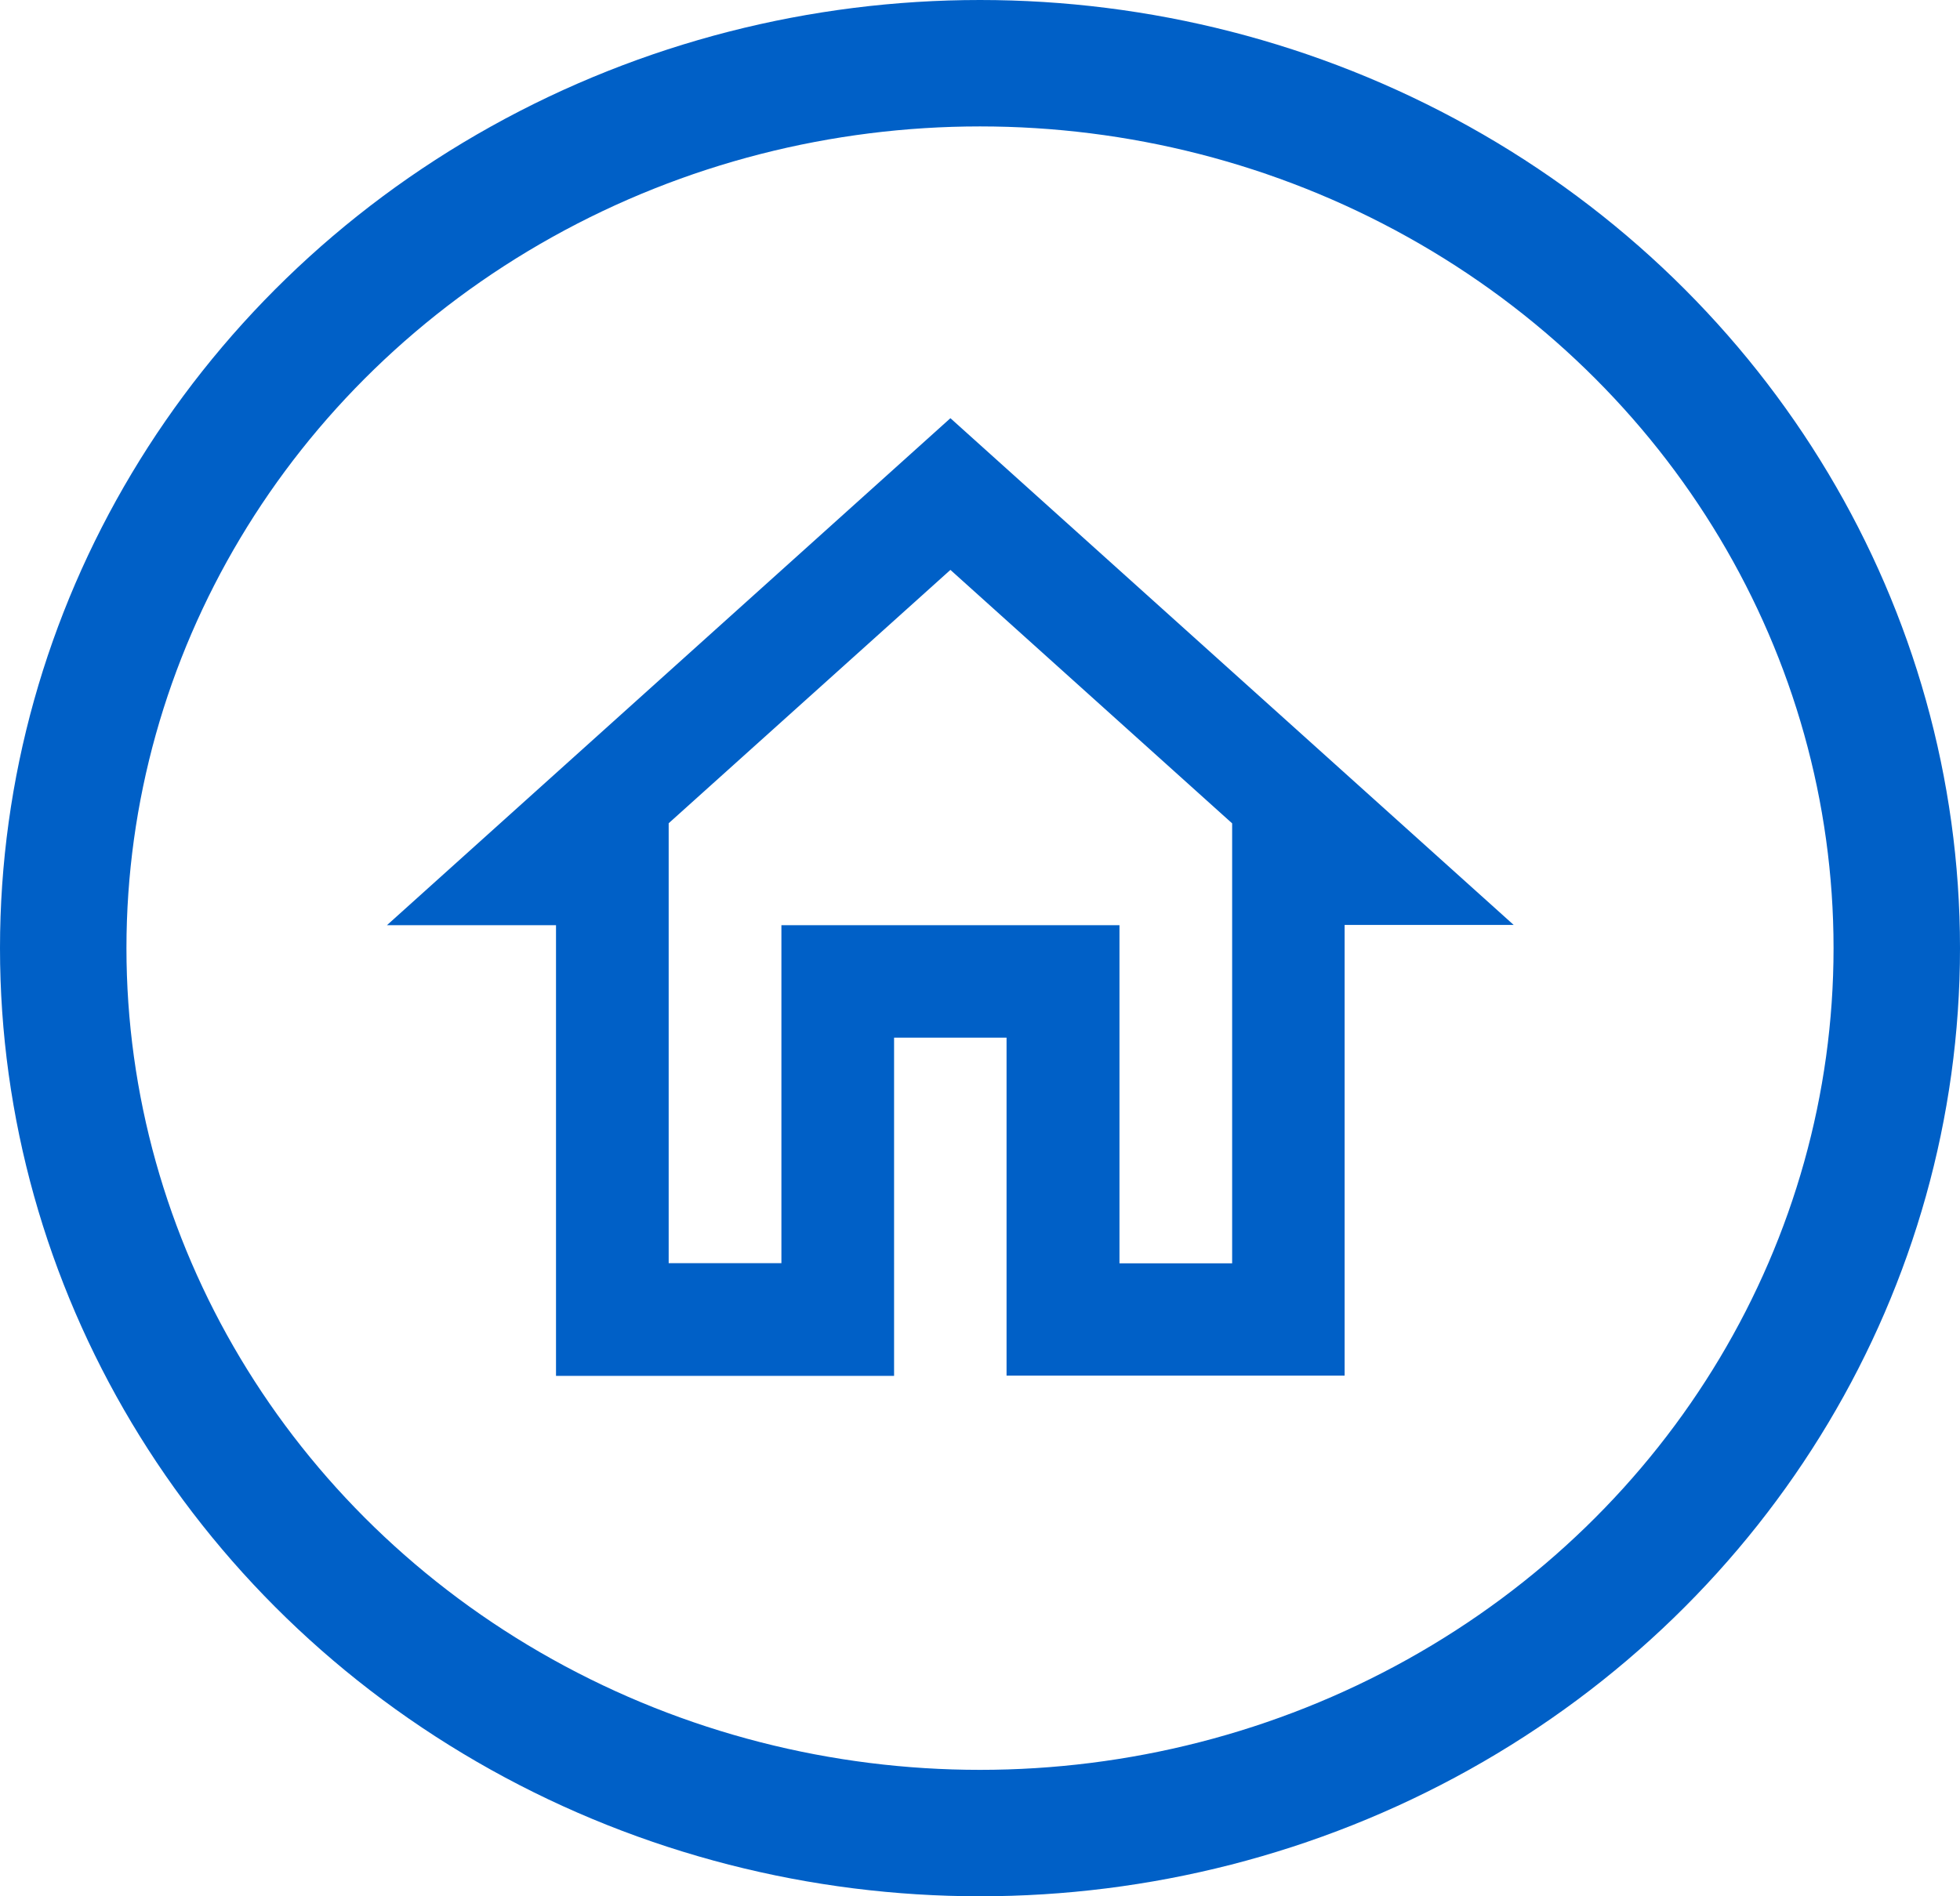
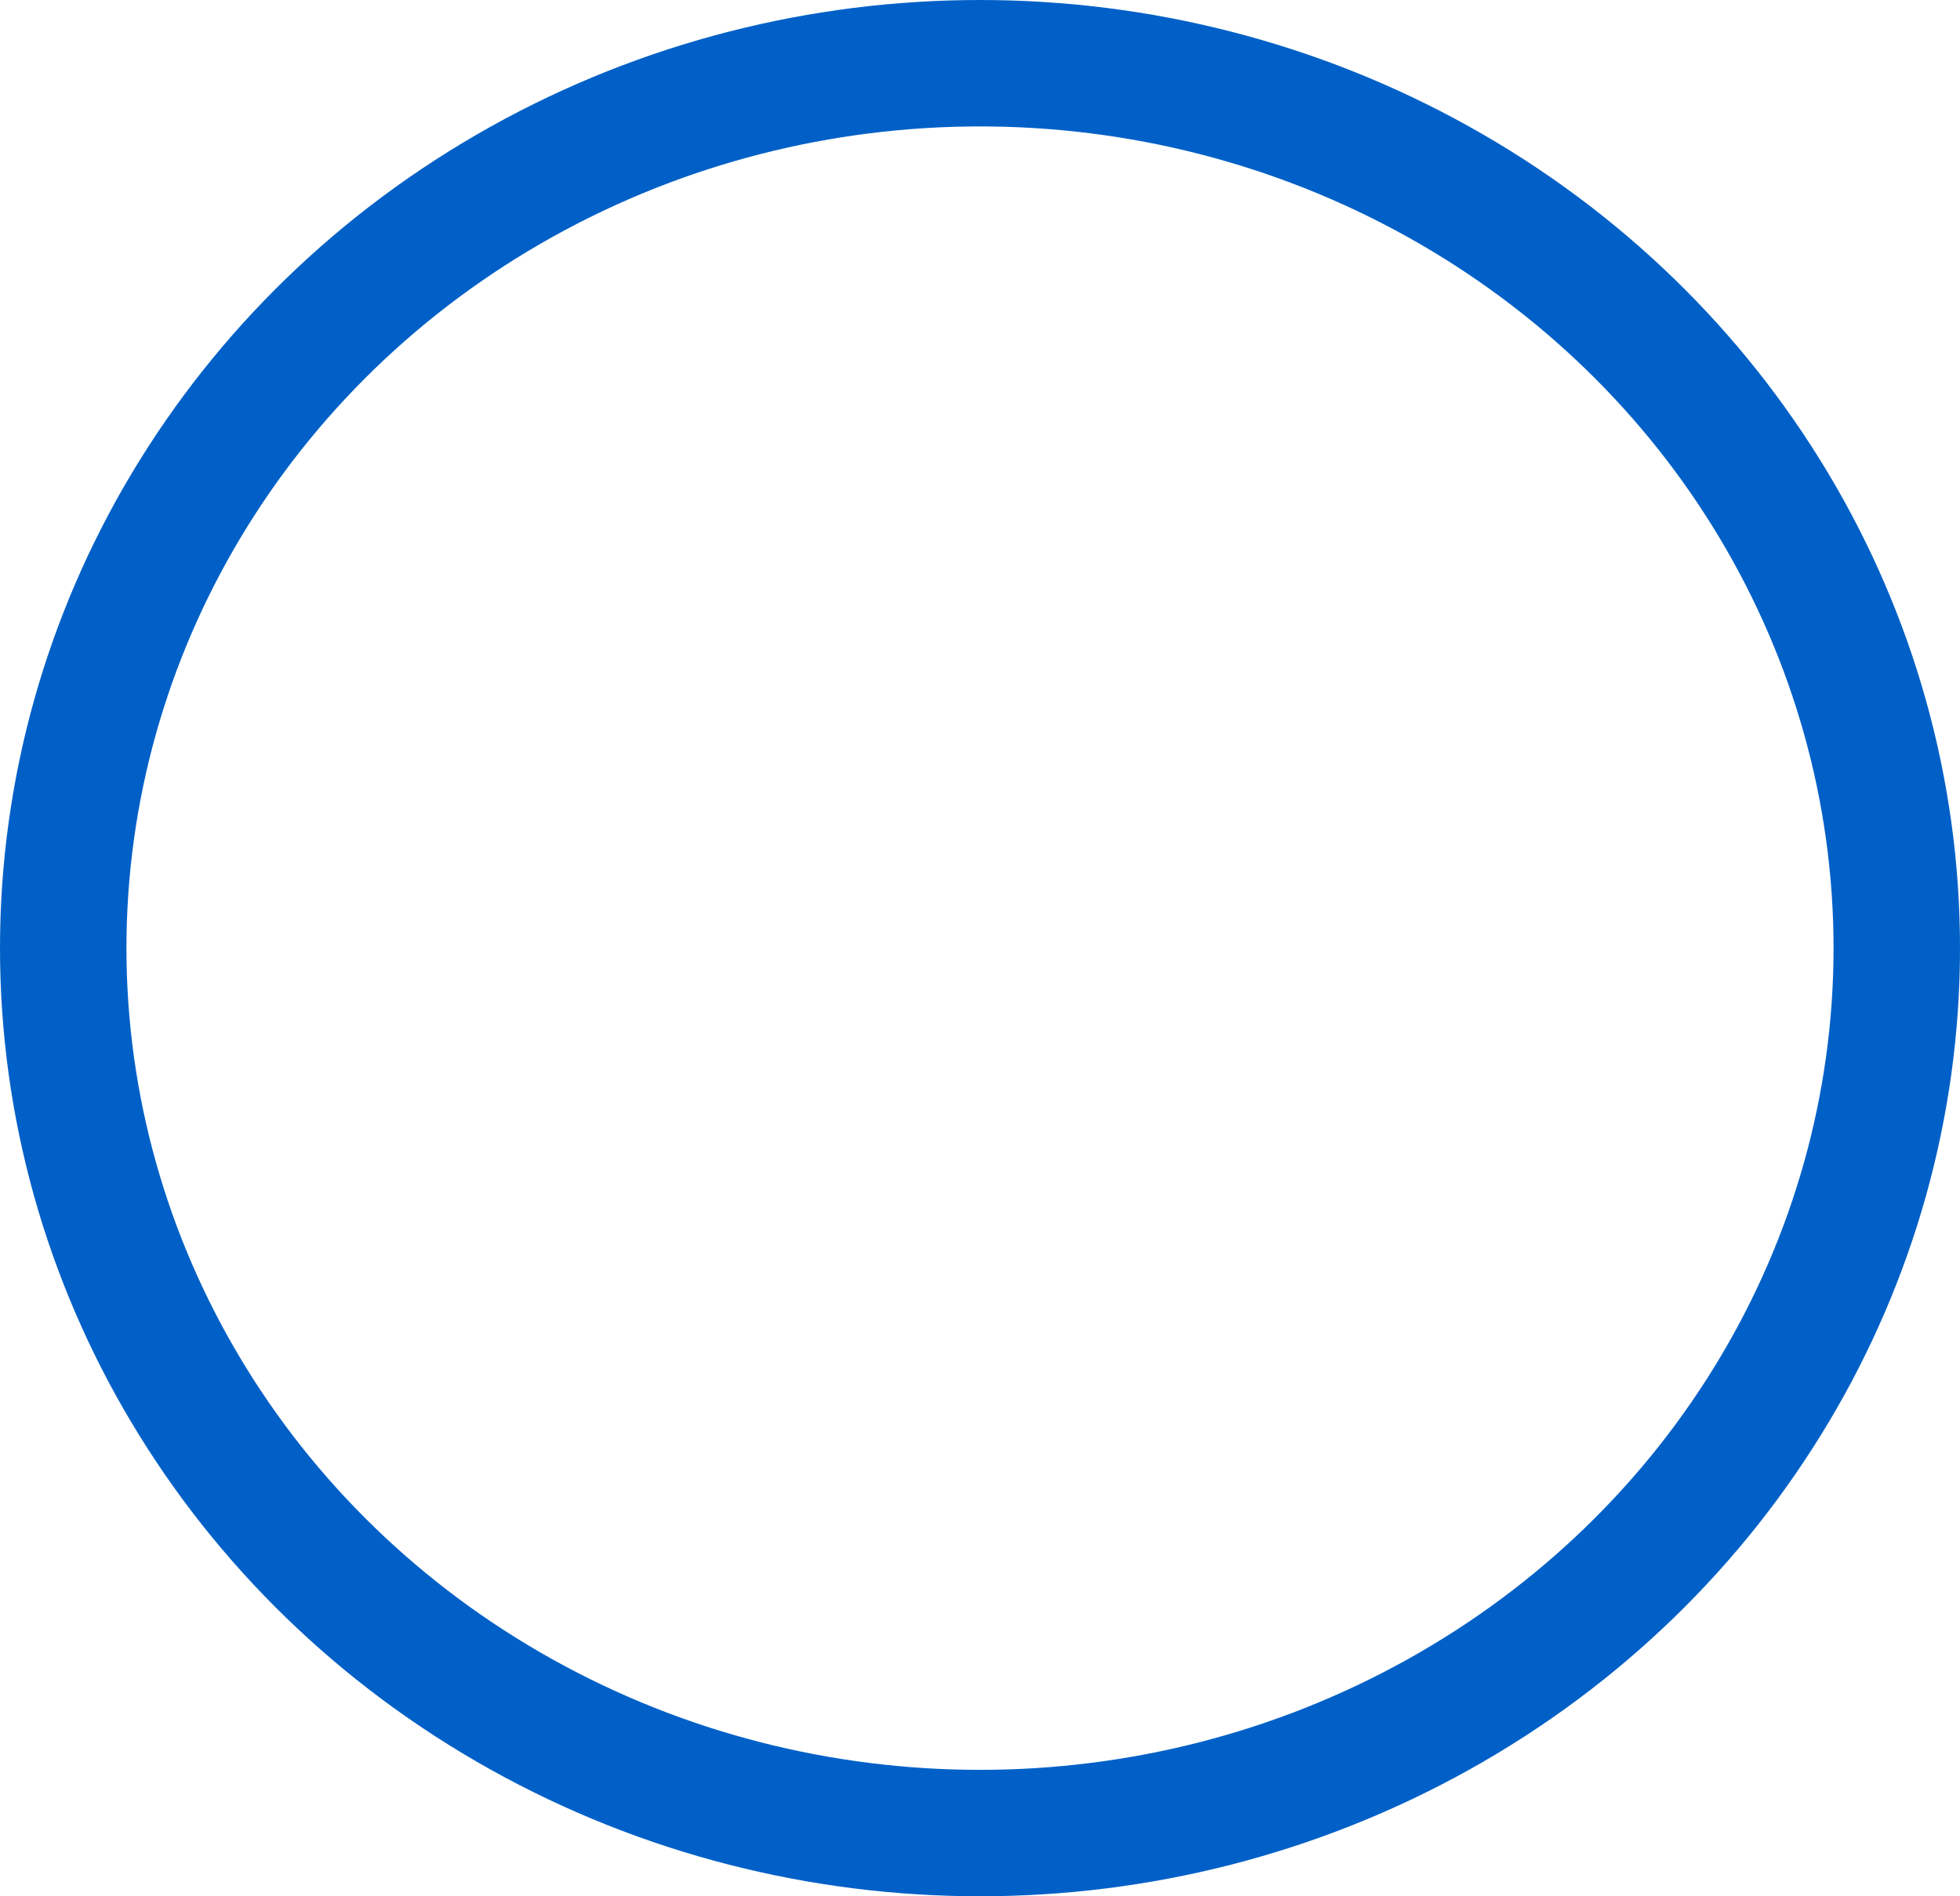
<svg xmlns="http://www.w3.org/2000/svg" width="31" height="30" viewBox="0 0 31 30">
  <defs>
    <style>.a,.c{fill:none;}.b{fill:#0060c7;}.c{stroke:#0060c7;stroke-width:2px;}.d{stroke:none;}</style>
  </defs>
  <g transform="translate(4.338 3.942)">
    <path class="a" d="M0,0H21.389V21.389H0Z" />
-     <path class="b" d="M10.912,5.4l4.456,4.01v6.96H13.586V11.021H8.239v5.347H6.456V9.408L10.912,5.4m0-2.4L2,11.021H4.674v7.13h5.347V12.8H11.8v5.347h5.347v-7.13h2.674Z" transform="translate(-0.218 -0.326)" />
  </g>
  <g class="c">
    <ellipse class="d" cx="15.5" cy="15" rx="15.5" ry="15" />
    <ellipse class="a" cx="15.5" cy="15" rx="14.5" ry="14" />
  </g>
</svg>